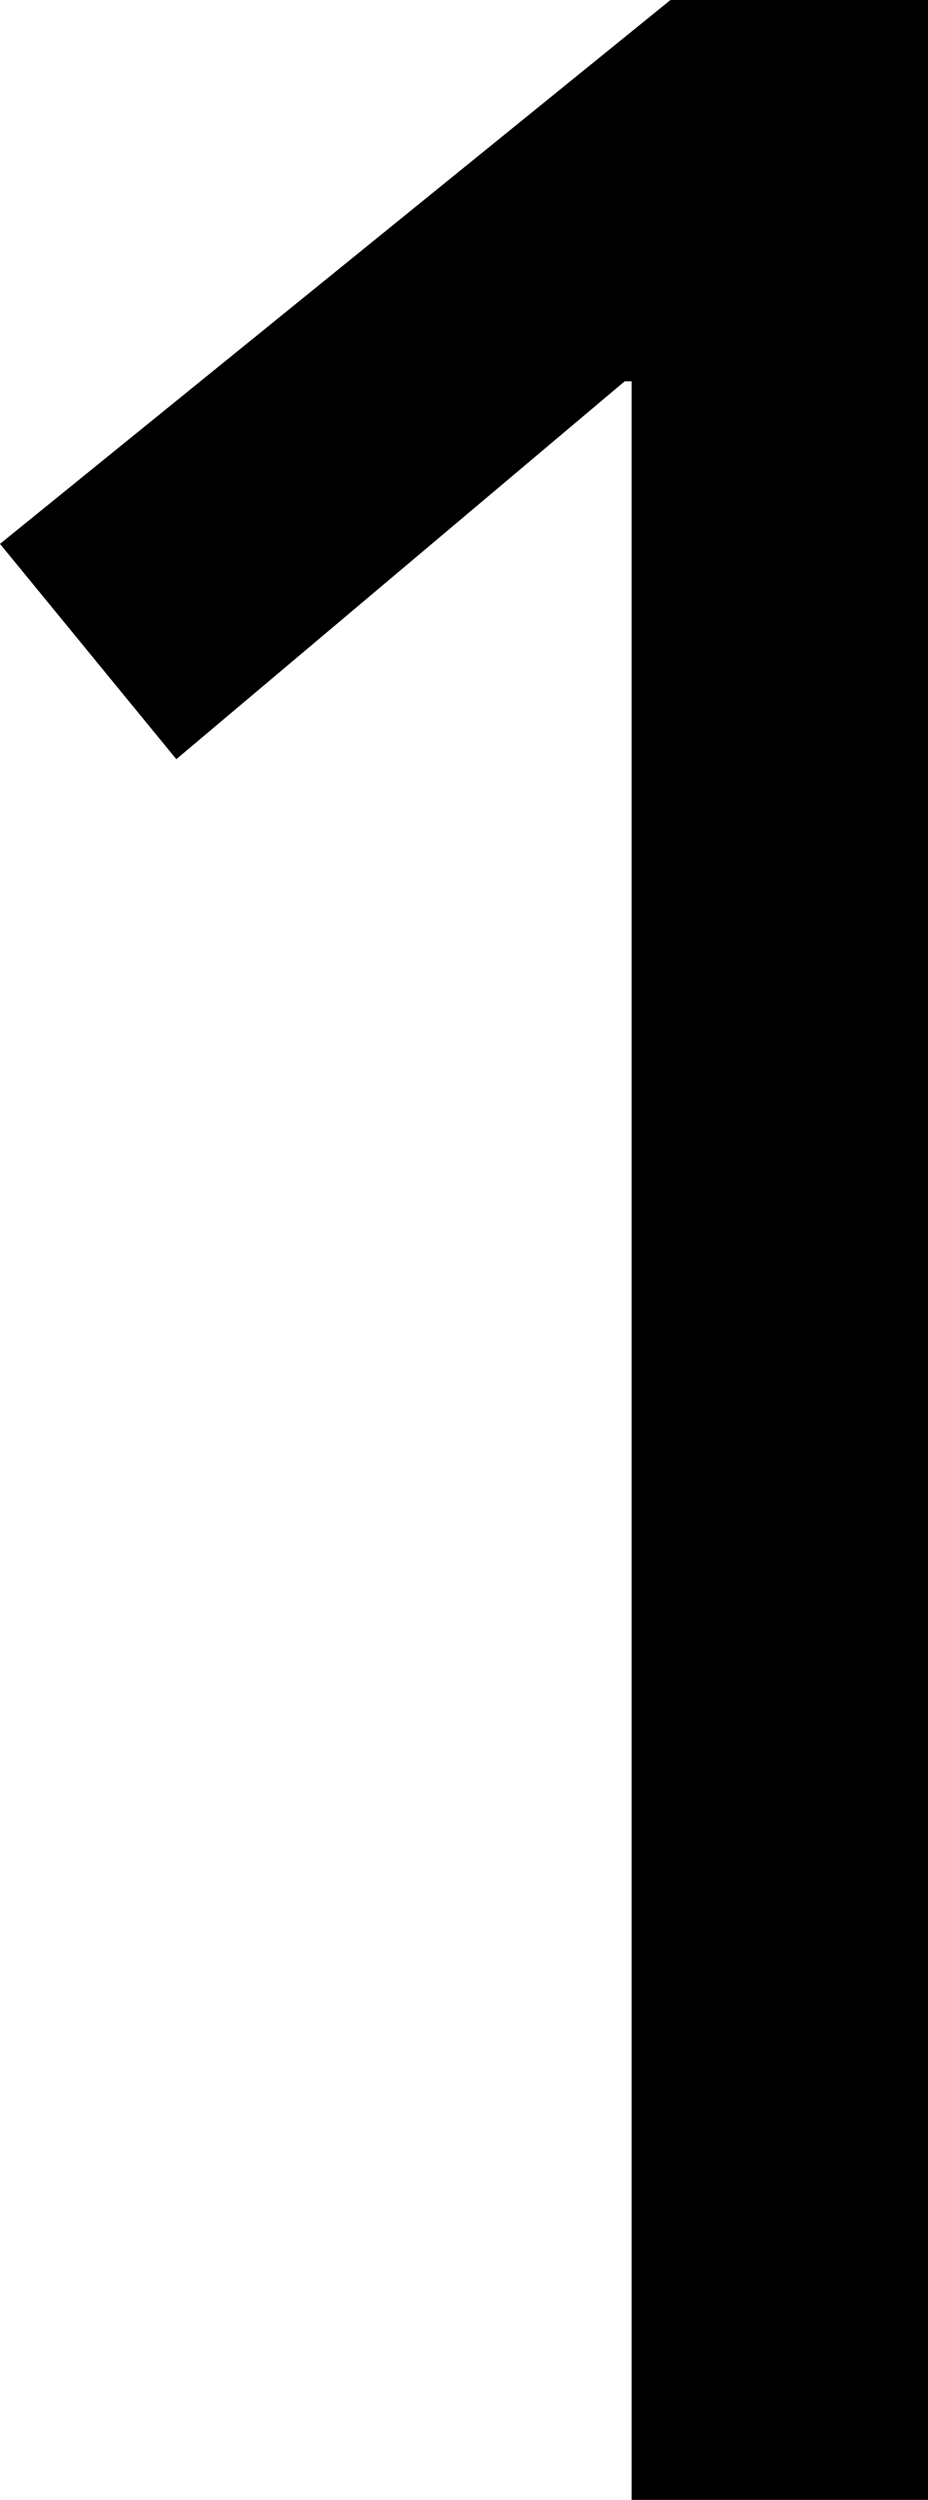
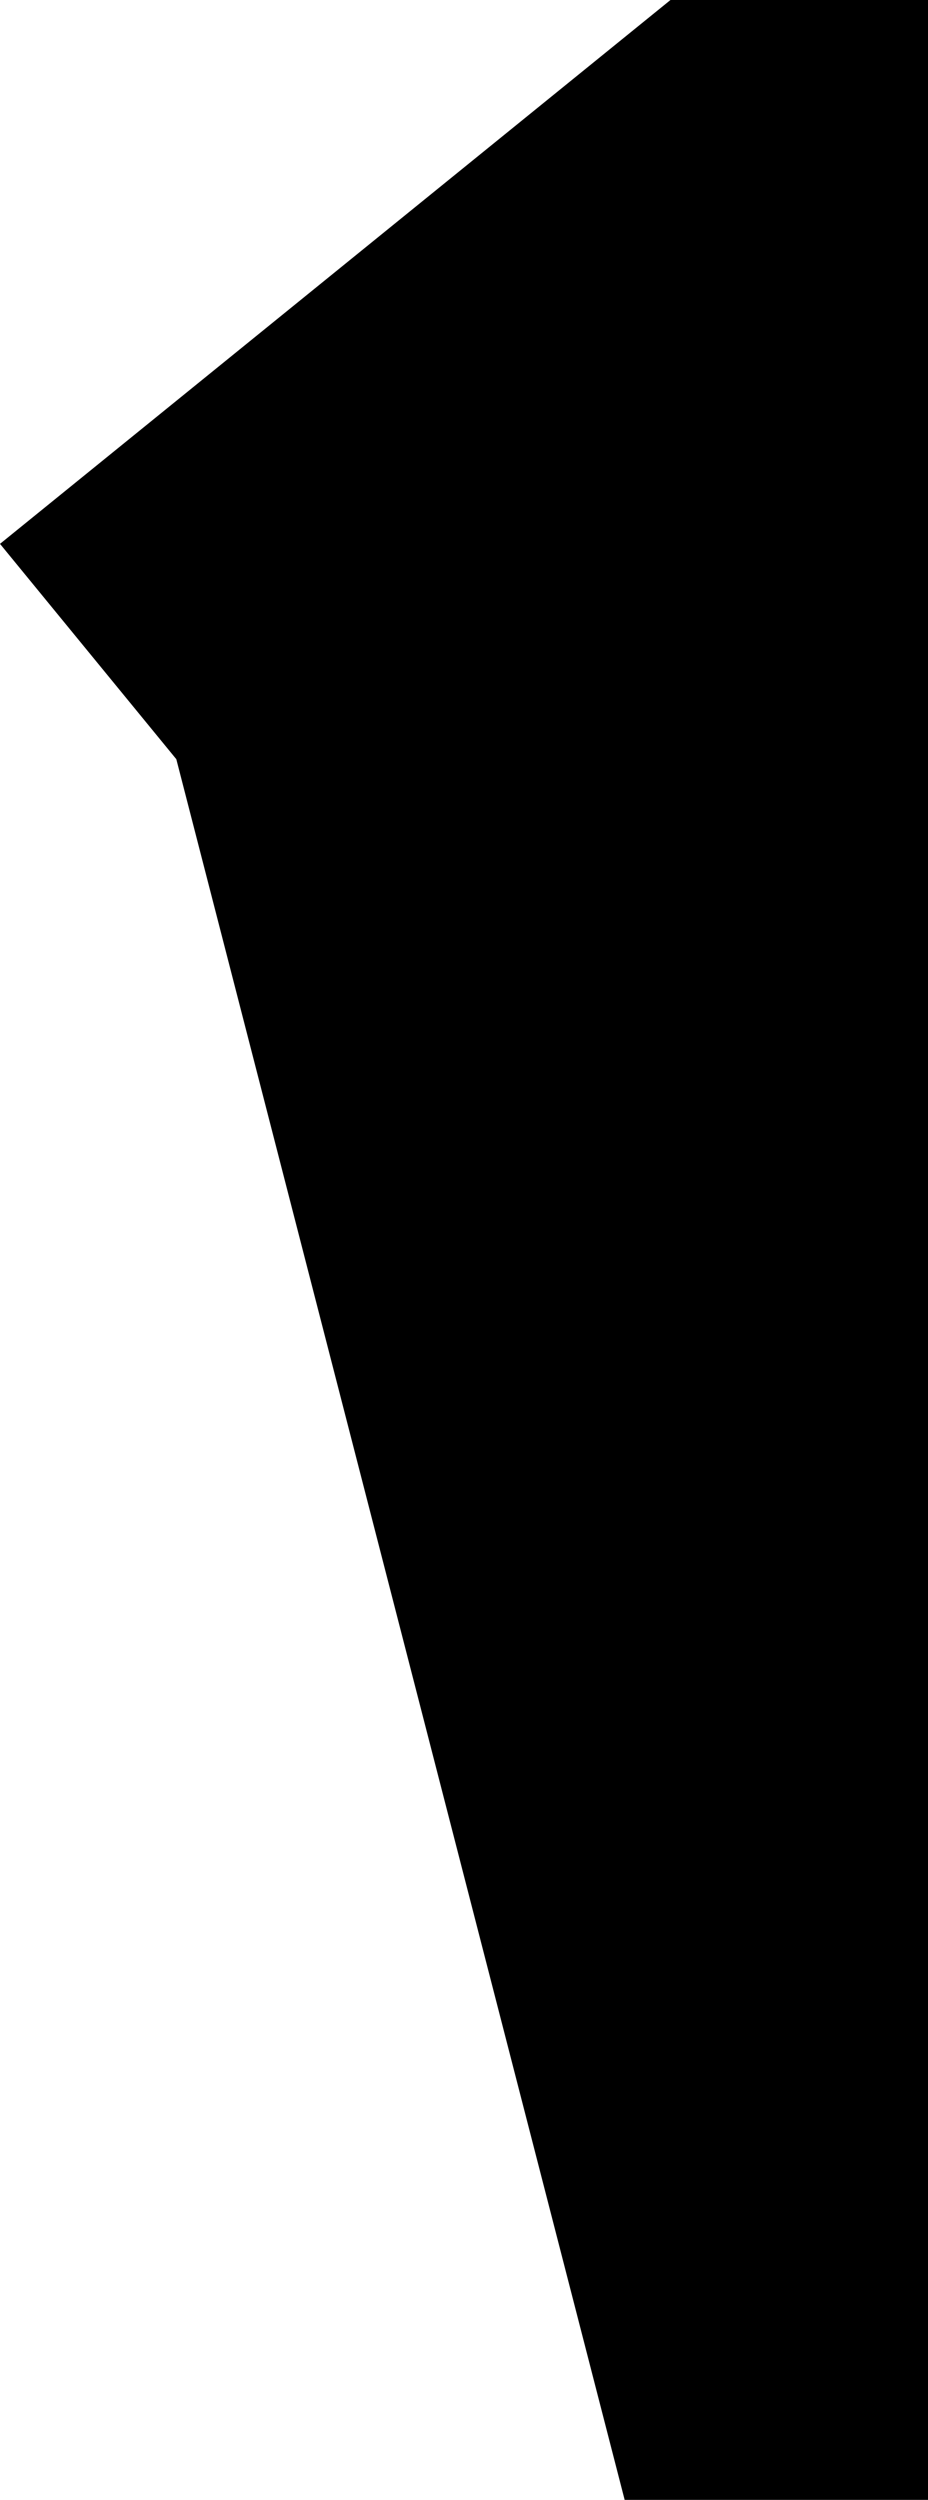
<svg xmlns="http://www.w3.org/2000/svg" id="_レイヤー_2" viewBox="0 0 16 43.07">
  <g id="_レイヤー_2-2">
-     <path d="M16,43.07h-5.11V6.57h-.12L3.04,13.08,0,9.37,11.56,0h4.44V43.07Z" />
+     <path d="M16,43.07h-5.11h-.12L3.04,13.08,0,9.37,11.56,0h4.44V43.07Z" />
  </g>
</svg>